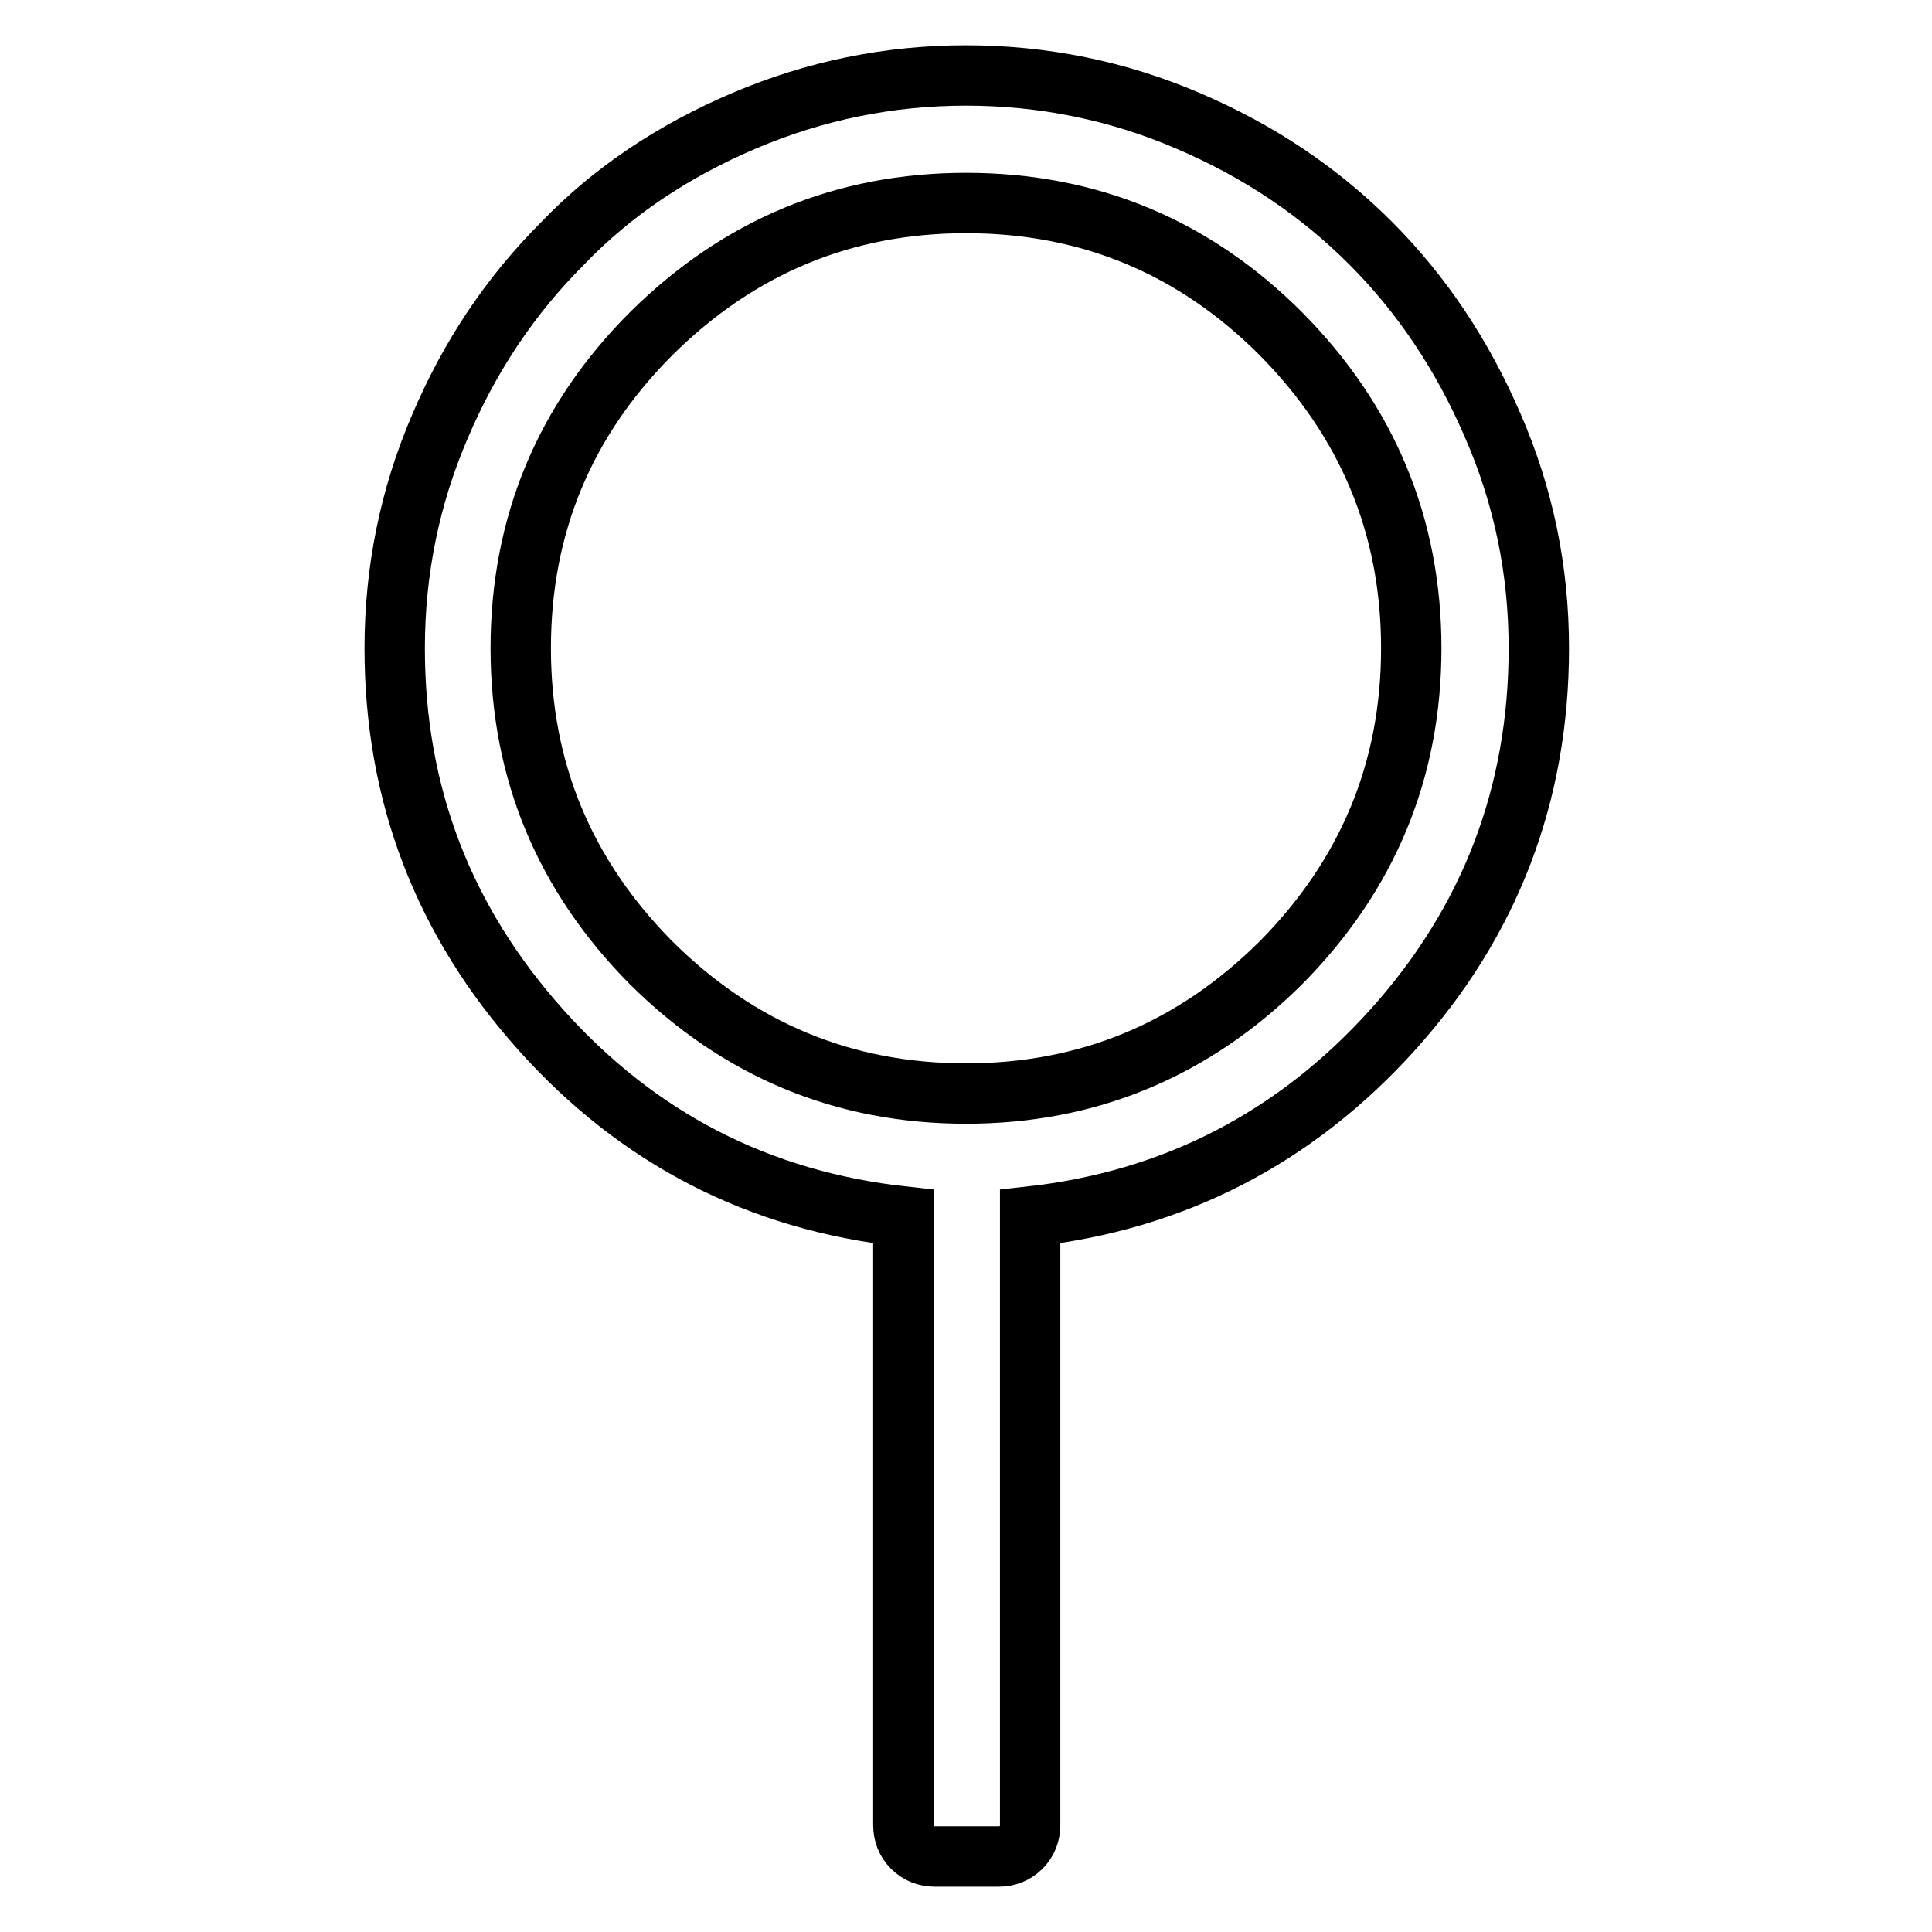
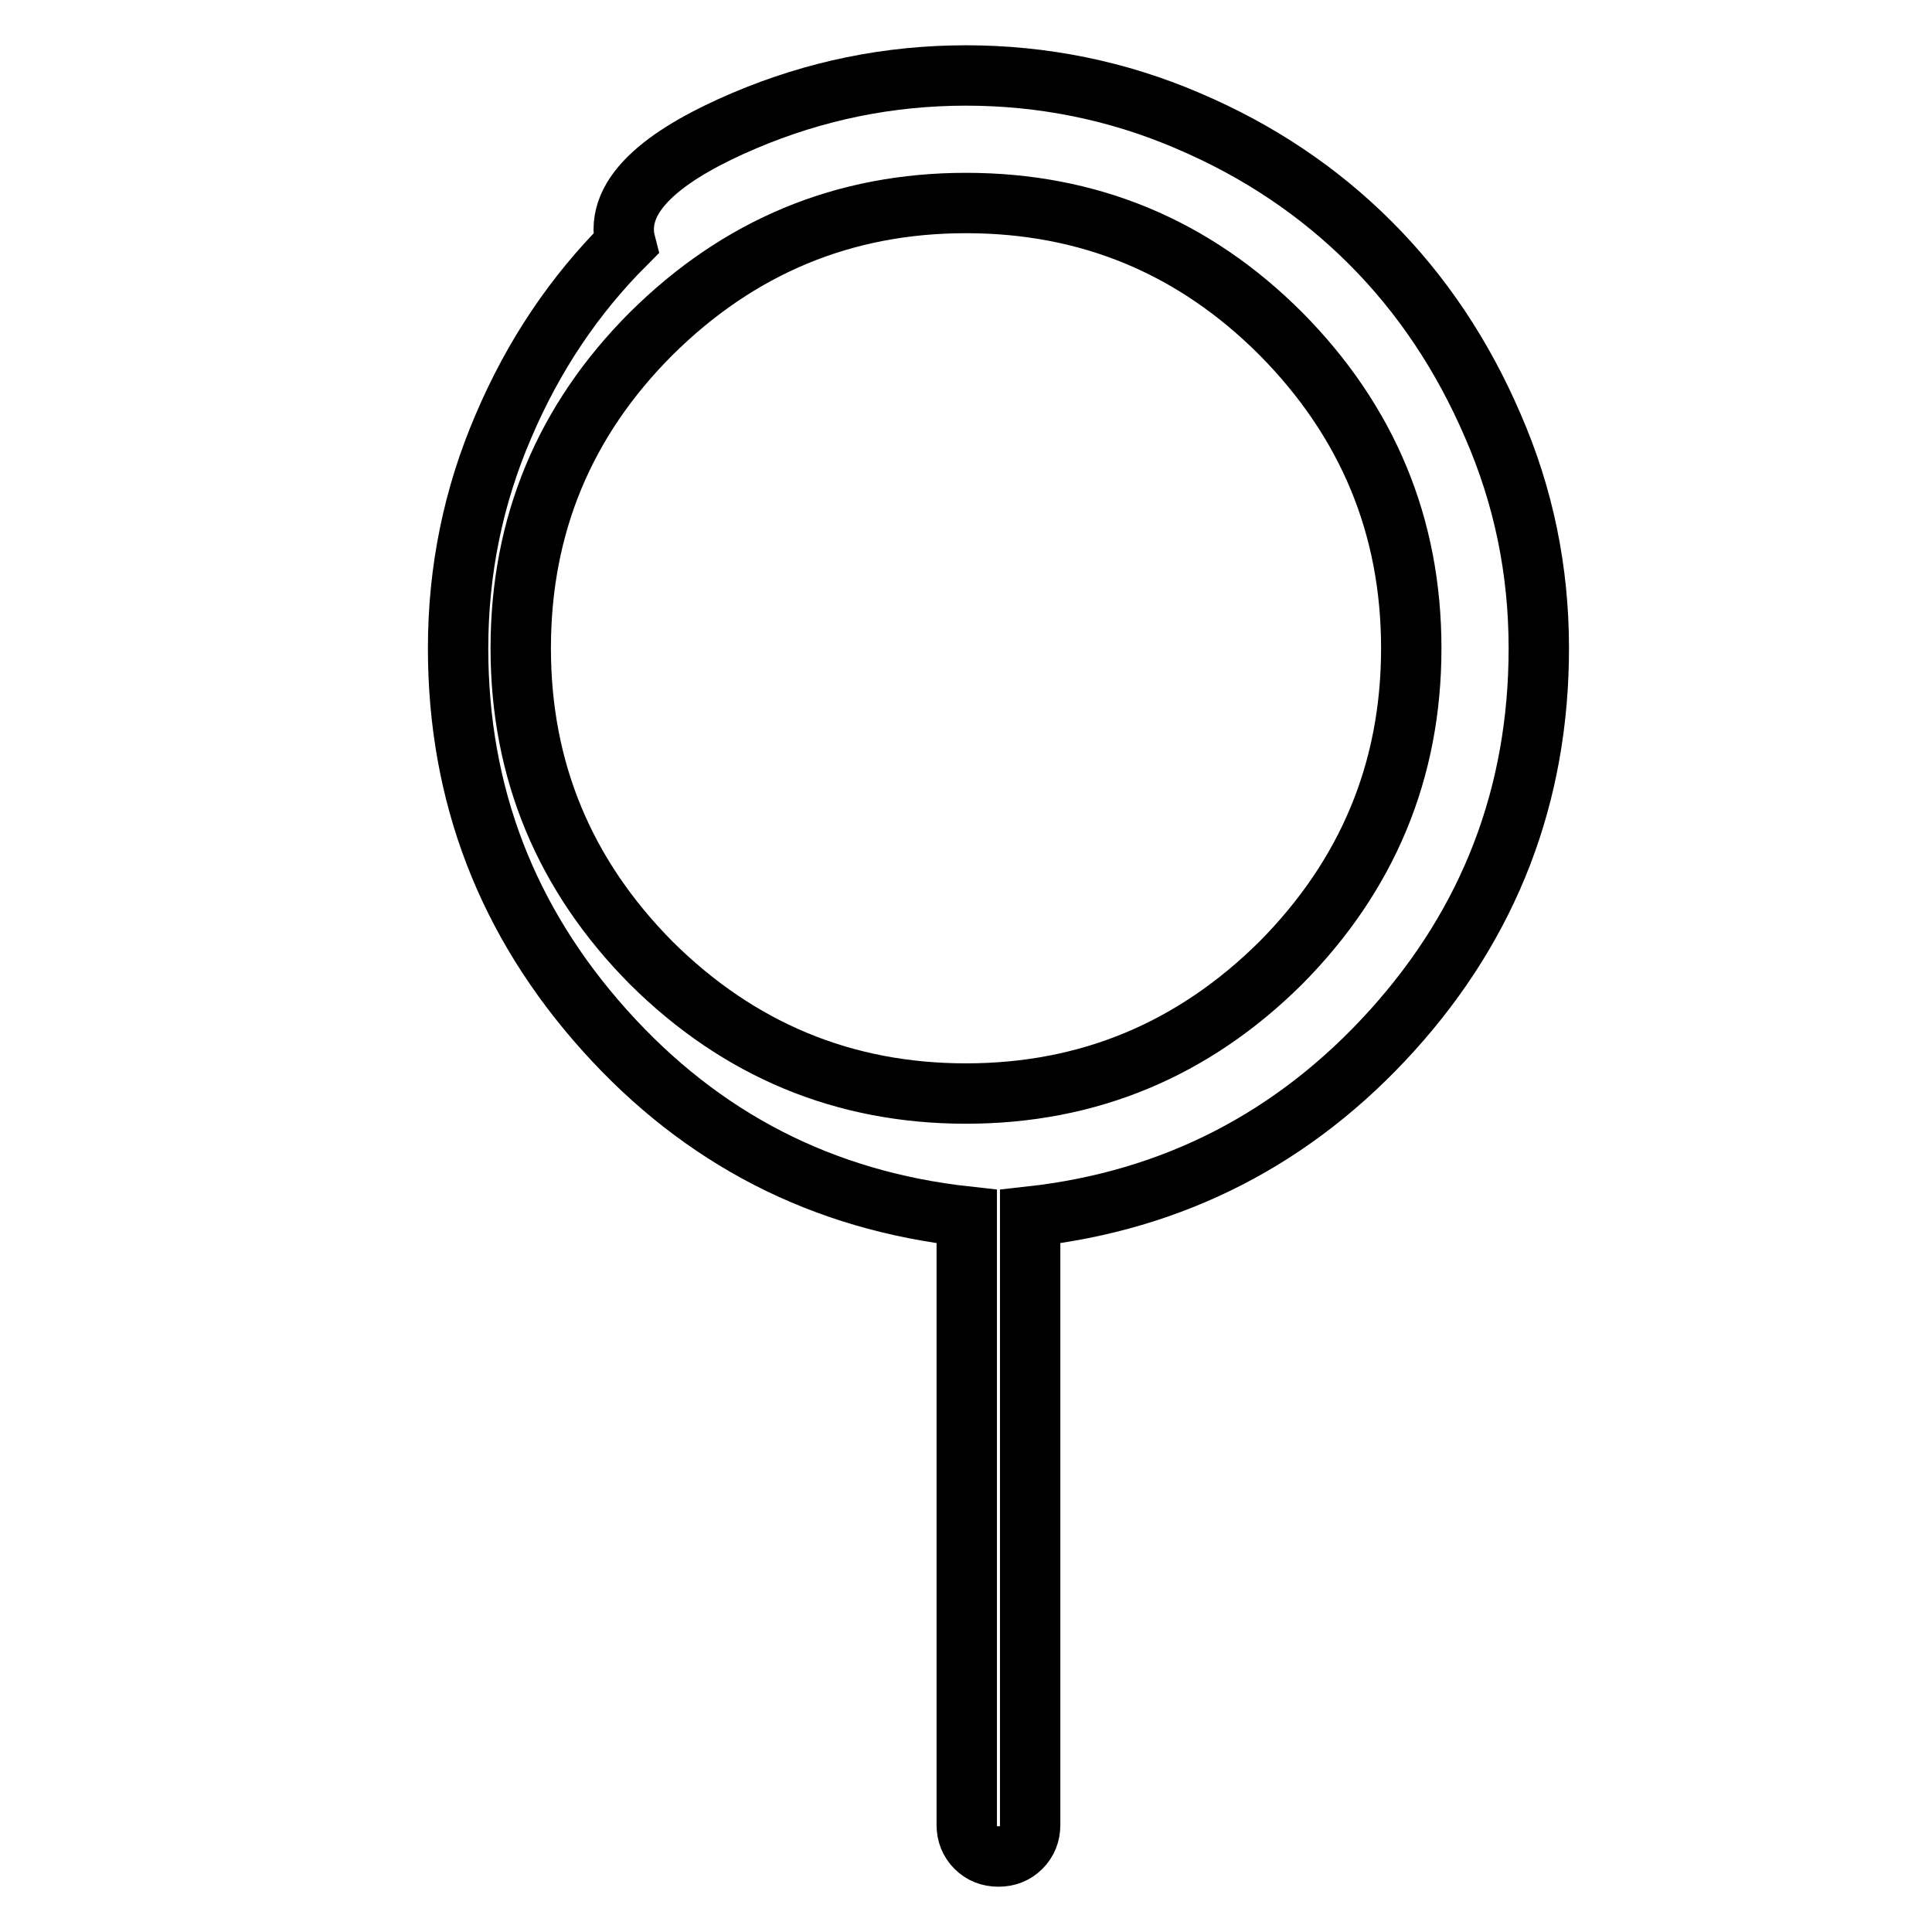
<svg xmlns="http://www.w3.org/2000/svg" version="1.1" x="0px" y="0px" viewBox="0 0 256 256" enable-background="new 0 0 256 256" xml:space="preserve">
  <g>
-     <path stroke-width="8" fill-opacity="0" stroke="#000000" d="M203.9,85.9c0,19.4-6.5,36.3-19.4,50.6s-29,22.6-48,24.7v80.6c0,1.2-0.4,2.2-1.2,3c-0.8,0.8-1.8,1.2-3,1.2 h-8.4c-1.2,0-2.2-0.4-3-1.2c-0.8-0.8-1.2-1.8-1.2-3v-80.6c-19.1-2.1-35.1-10.3-48-24.7s-19.4-31.2-19.4-50.6c0-10.3,2-20.1,6-29.4 c4-9.4,9.4-17.4,16.2-24.2C81.1,25.4,89.2,20,98.6,16c9.4-4,19.2-6,29.4-6s20.1,2,29.4,6c9.4,4,17.4,9.4,24.2,16.2 c6.8,6.8,12.2,14.9,16.2,24.2C201.9,65.8,203.9,75.6,203.9,85.9L203.9,85.9z M128,144.9c16.2,0,30.1-5.8,41.7-17.3 C181.2,116,187,102.1,187,85.9c0-16.2-5.8-30.1-17.3-41.7c-11.5-11.5-25.4-17.3-41.7-17.3c-16.2,0-30.1,5.8-41.7,17.3 C74.8,55.7,69,69.6,69,85.9c0,16.2,5.8,30.1,17.3,41.7C97.9,139.1,111.8,144.9,128,144.9z" />
+     <path stroke-width="8" fill-opacity="0" stroke="#000000" d="M203.9,85.9c0,19.4-6.5,36.3-19.4,50.6s-29,22.6-48,24.7v80.6c0,1.2-0.4,2.2-1.2,3c-0.8,0.8-1.8,1.2-3,1.2 c-1.2,0-2.2-0.4-3-1.2c-0.8-0.8-1.2-1.8-1.2-3v-80.6c-19.1-2.1-35.1-10.3-48-24.7s-19.4-31.2-19.4-50.6c0-10.3,2-20.1,6-29.4 c4-9.4,9.4-17.4,16.2-24.2C81.1,25.4,89.2,20,98.6,16c9.4-4,19.2-6,29.4-6s20.1,2,29.4,6c9.4,4,17.4,9.4,24.2,16.2 c6.8,6.8,12.2,14.9,16.2,24.2C201.9,65.8,203.9,75.6,203.9,85.9L203.9,85.9z M128,144.9c16.2,0,30.1-5.8,41.7-17.3 C181.2,116,187,102.1,187,85.9c0-16.2-5.8-30.1-17.3-41.7c-11.5-11.5-25.4-17.3-41.7-17.3c-16.2,0-30.1,5.8-41.7,17.3 C74.8,55.7,69,69.6,69,85.9c0,16.2,5.8,30.1,17.3,41.7C97.9,139.1,111.8,144.9,128,144.9z" />
  </g>
</svg>